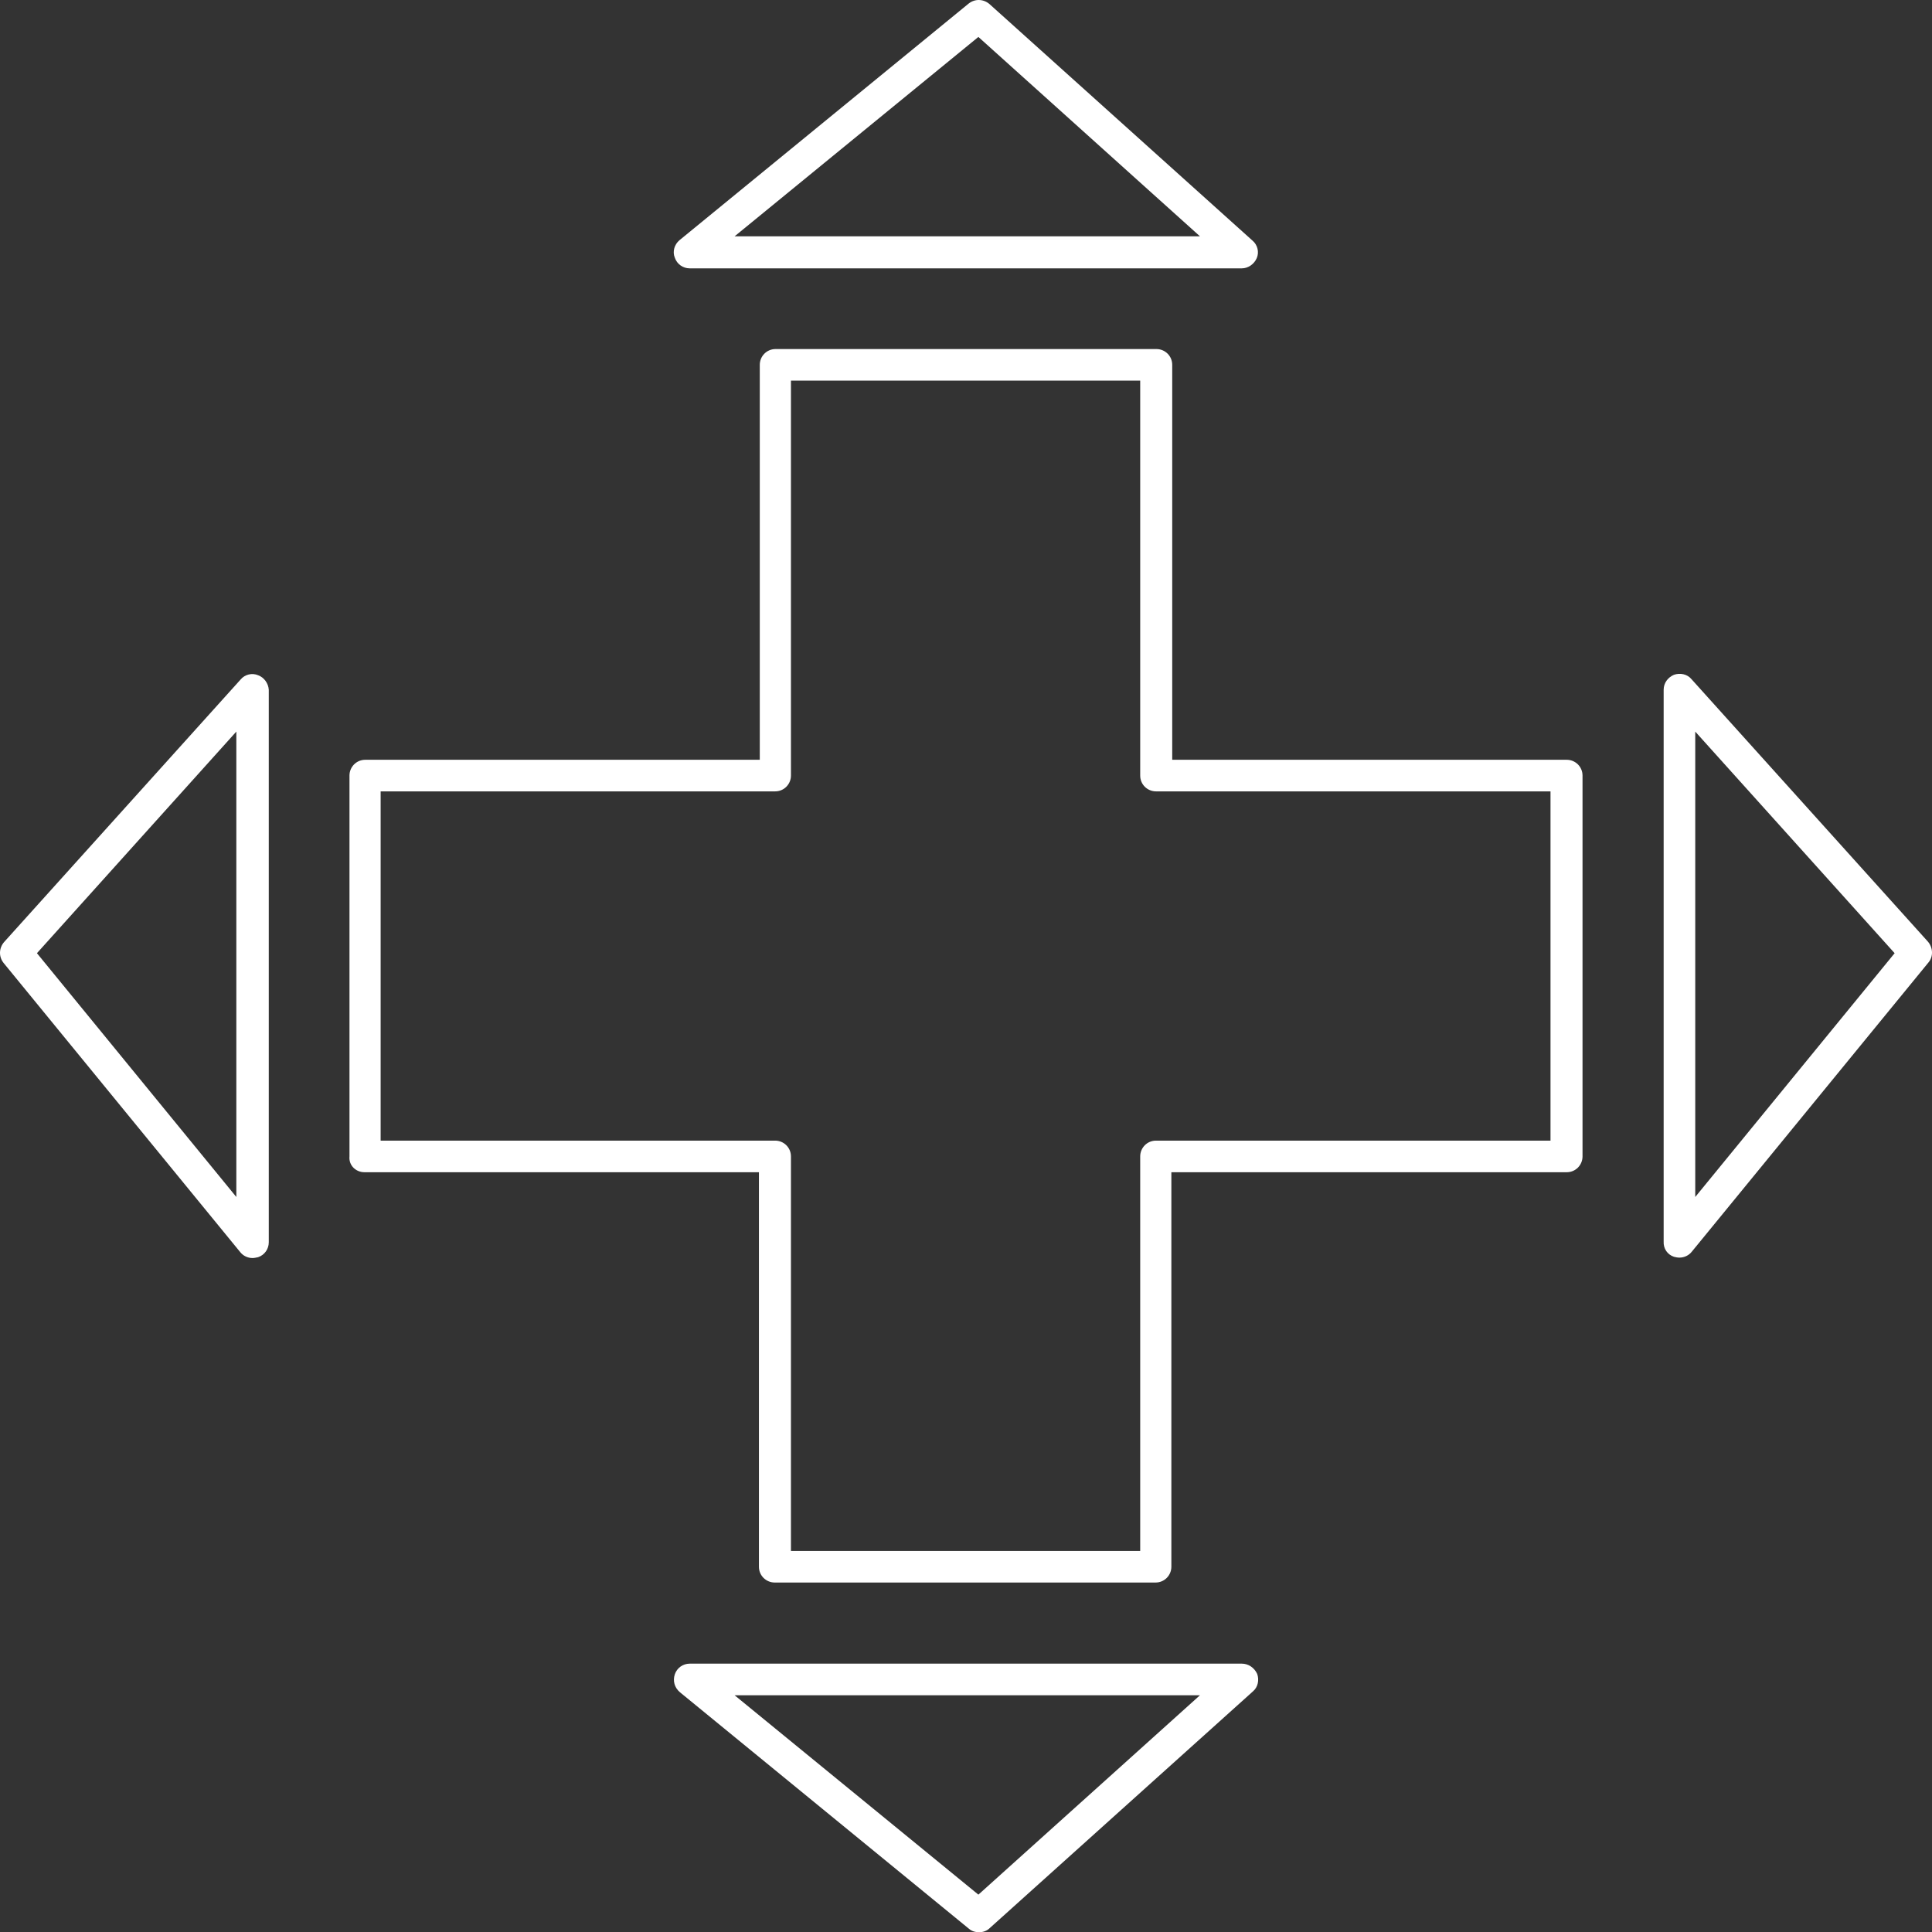
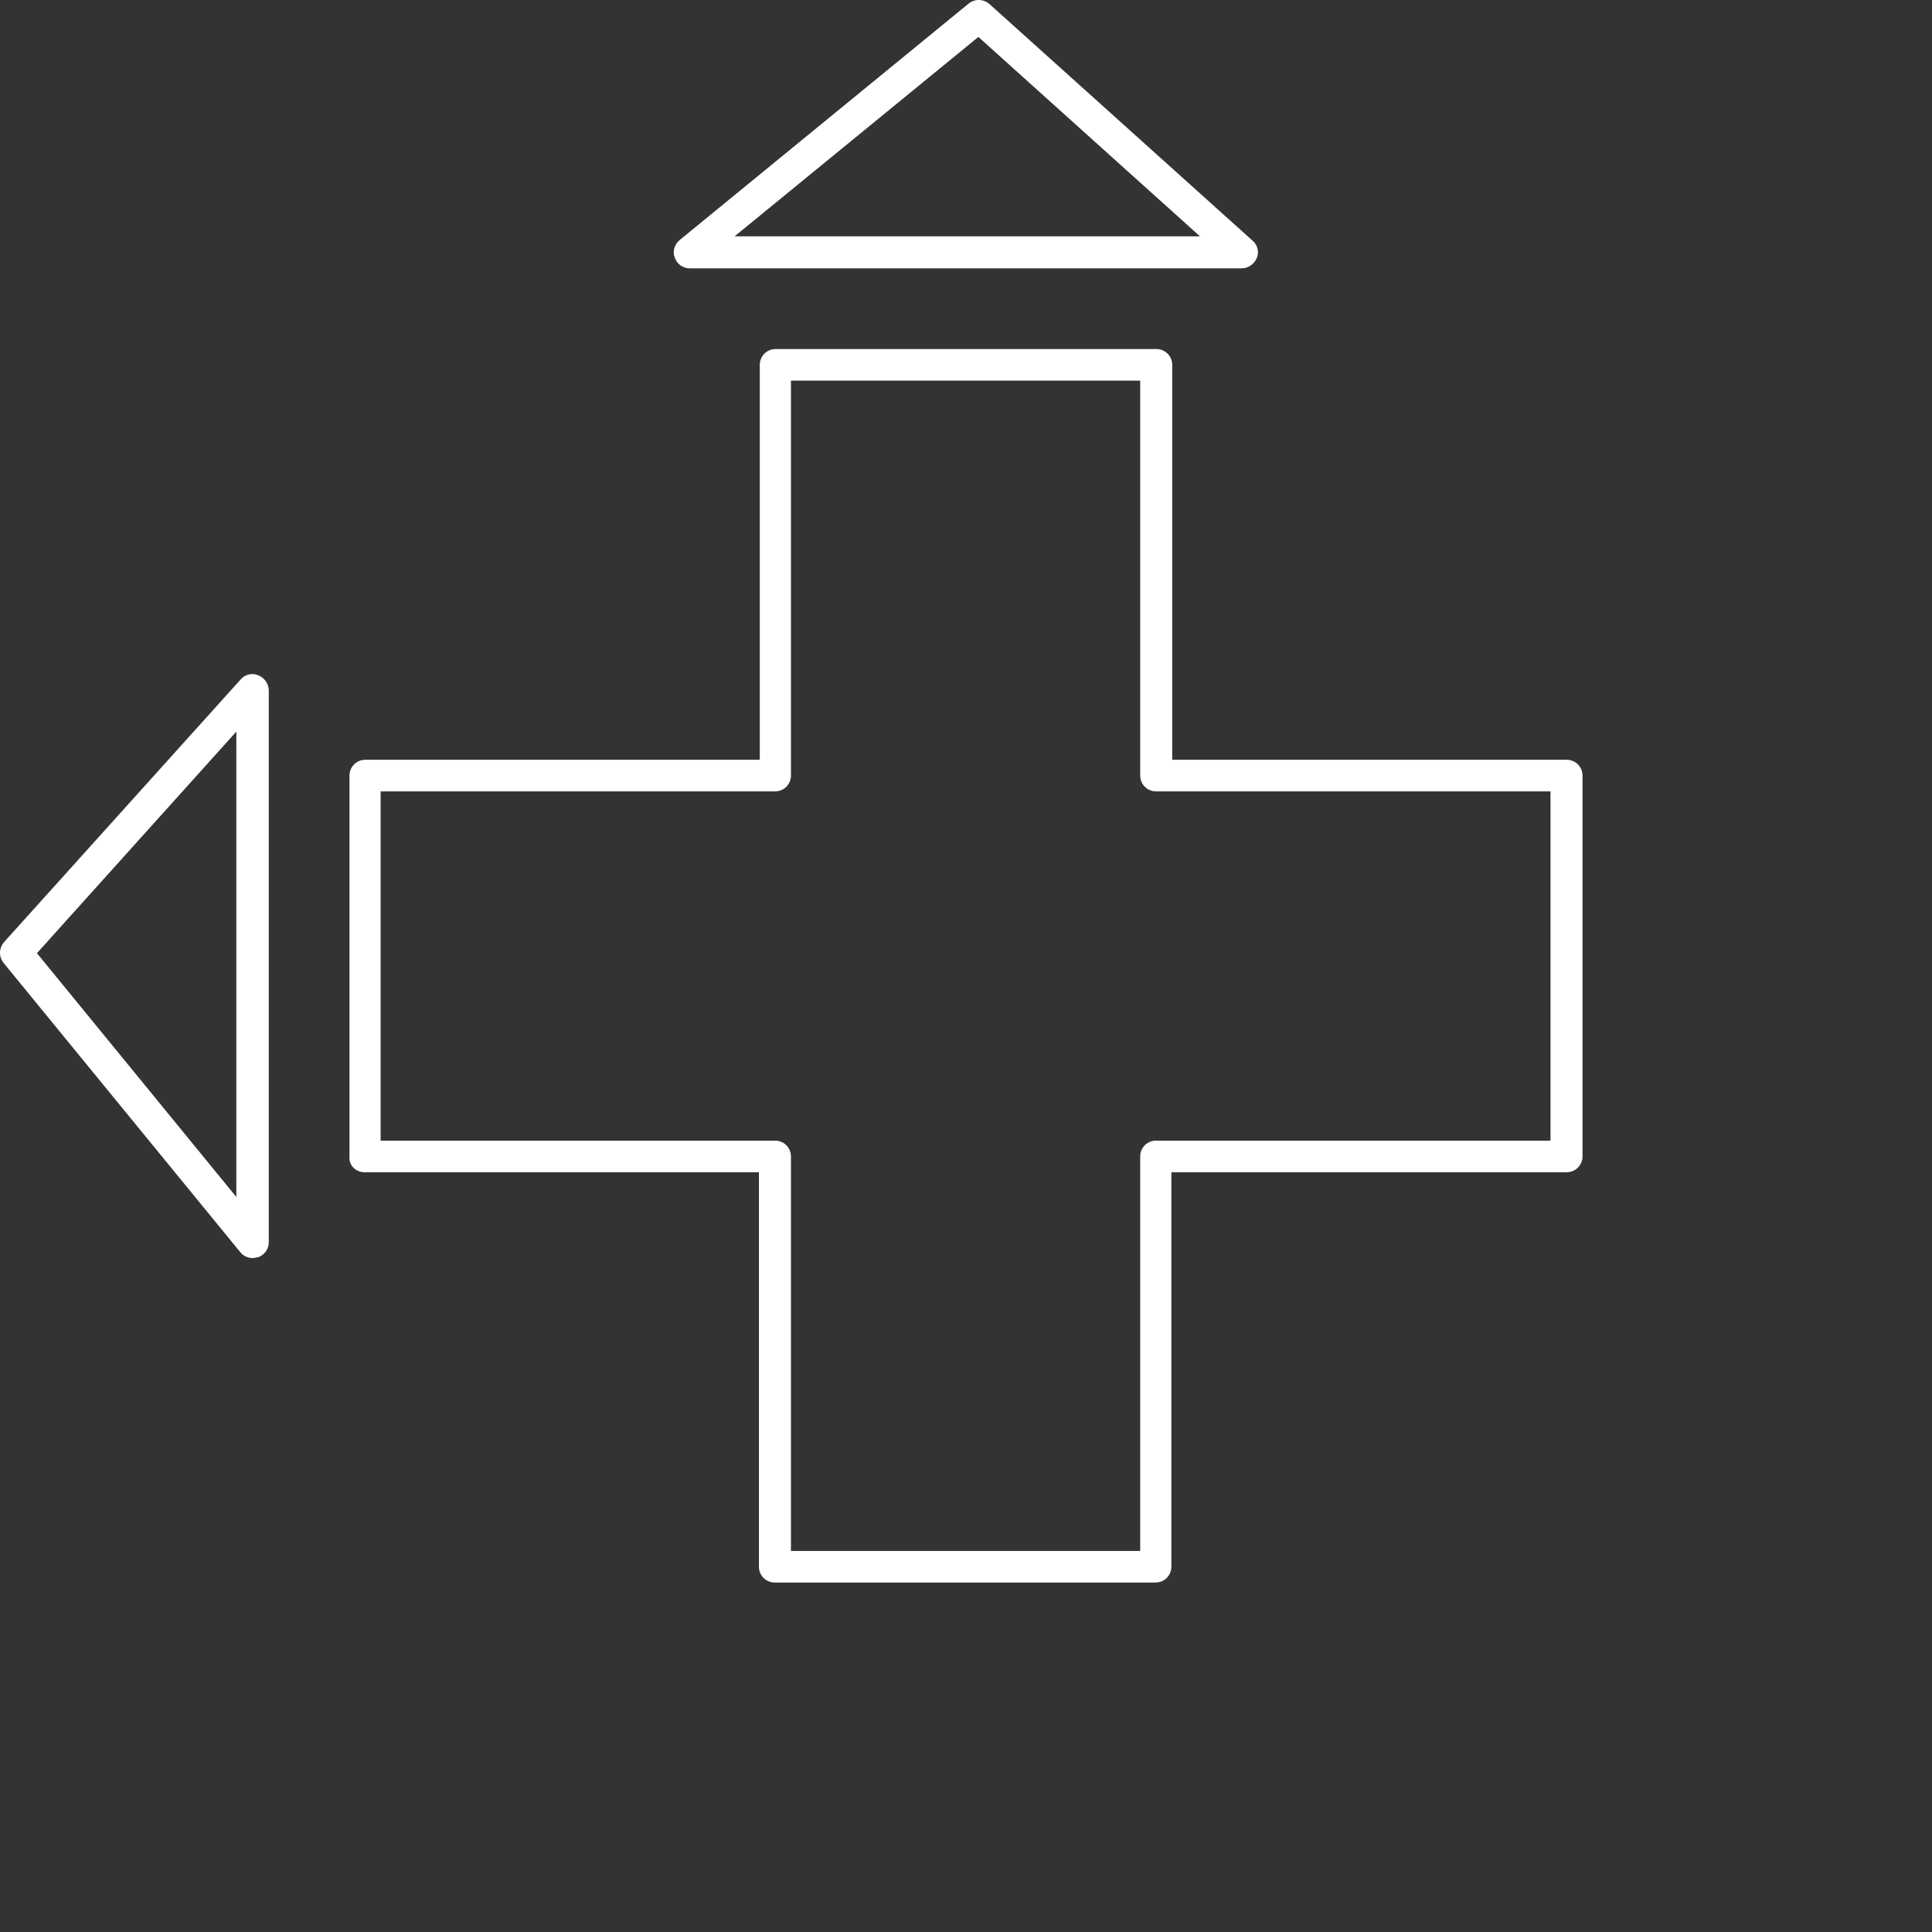
<svg xmlns="http://www.w3.org/2000/svg" id="Layer_1" viewBox="0 0 452.503 452.552" width="452.503" height="452.552">
  <rect x="0" y="0" width="452.503" height="452.552" fill="#333333" stroke="none" />
  <style id="style3">.st0{fill:#FFFFFF;}</style>
  <g id="g5">
    <g id="g7">
      <g id="g9">
        <g id="g11" fill="#fff">
          <path class="st0" d="M85.352 274.552h92.4v92.4c0 2.1 1.7 3.7 3.7 3.7h89.2c2.1 0 3.7-1.7 3.7-3.7v-92.4h92.6c2.1 0 3.7-1.7 3.7-3.7v-89.2c0-2.1-1.7-3.7-3.7-3.7h-92.4v-92.5c0-2.1-1.7-3.7-3.7-3.7h-89.2c-2.1 0-3.7 1.7-3.7 3.7v92.5h-92.4c-2.1 0-3.7 1.7-3.7 3.7v89.2c-.2 2.1 1.5 3.7 3.5 3.7zm3.8-89.2h92.4c2.1 0 3.7-1.7 3.7-3.7v-92.5h81.8v92.5c0 2.1 1.7 3.7 3.7 3.7h92.4v81.8h-92.4c-2.1 0-3.7 1.7-3.7 3.7v92.4h-81.8v-92.4c0-2.1-1.7-3.7-3.7-3.7h-92.4v-81.8z" id="path13" />
-           <path class="st0" d="M392.052 294.352c.4.1.8.2 1.3.2 1.1 0 2.2-.5 2.9-1.4l55.4-67.7c1.2-1.4 1.1-3.5-.1-4.9l-55.4-61.5c-1-1.2-2.7-1.5-4.1-1-1.4.6-2.4 1.9-2.4 3.5v129.2c-.1 1.7.9 3.1 2.4 3.6zm5-123l46.7 51.9-46.7 57.1v-109z" id="path15" />
          <path class="st0" d="M60.452 158.152c-1.4-.6-3.1-.2-4.1 1l-55.4 61.5c-1.2 1.4-1.3 3.4-.1 4.9l55.4 67.7c.7.9 1.8 1.4 2.9 1.4.4 0 .8-.1 1.3-.2 1.5-.5 2.5-1.9 2.5-3.5v-129.4c-.1-1.5-1.1-2.9-2.5-3.4zm-5.1 122.2l-46.7-57.1 46.7-51.9v109z" id="path17" />
-           <path class="st0" d="M290.852 389.652h-129.3c-1.6 0-3 1-3.5 2.5s-.1 3.1 1.2 4.2l67.7 55.4c.7.6 1.5.8 2.4.8.9 0 1.8-.3 2.5-1l61.6-55.4c1.2-1 1.5-2.7 1-4.1-.7-1.5-2.1-2.4-3.6-2.4zm-61.7 54.1l-57.1-46.7h109l-51.9 46.7z" id="path19" />
          <path class="st0" d="M161.552 62.852h129.3c1.5 0 2.9-1 3.5-2.4.6-1.4.2-3.1-1-4.1l-61.6-55.4c-1.4-1.2-3.4-1.3-4.9-.1l-67.7 55.4c-1.2 1-1.7 2.7-1.1 4.1.5 1.5 1.9 2.5 3.5 2.5zm67.6-54.2l51.9 46.7h-109l57.1-46.7z" id="path21" />
        </g>
      </g>
    </g>
  </g>
</svg>